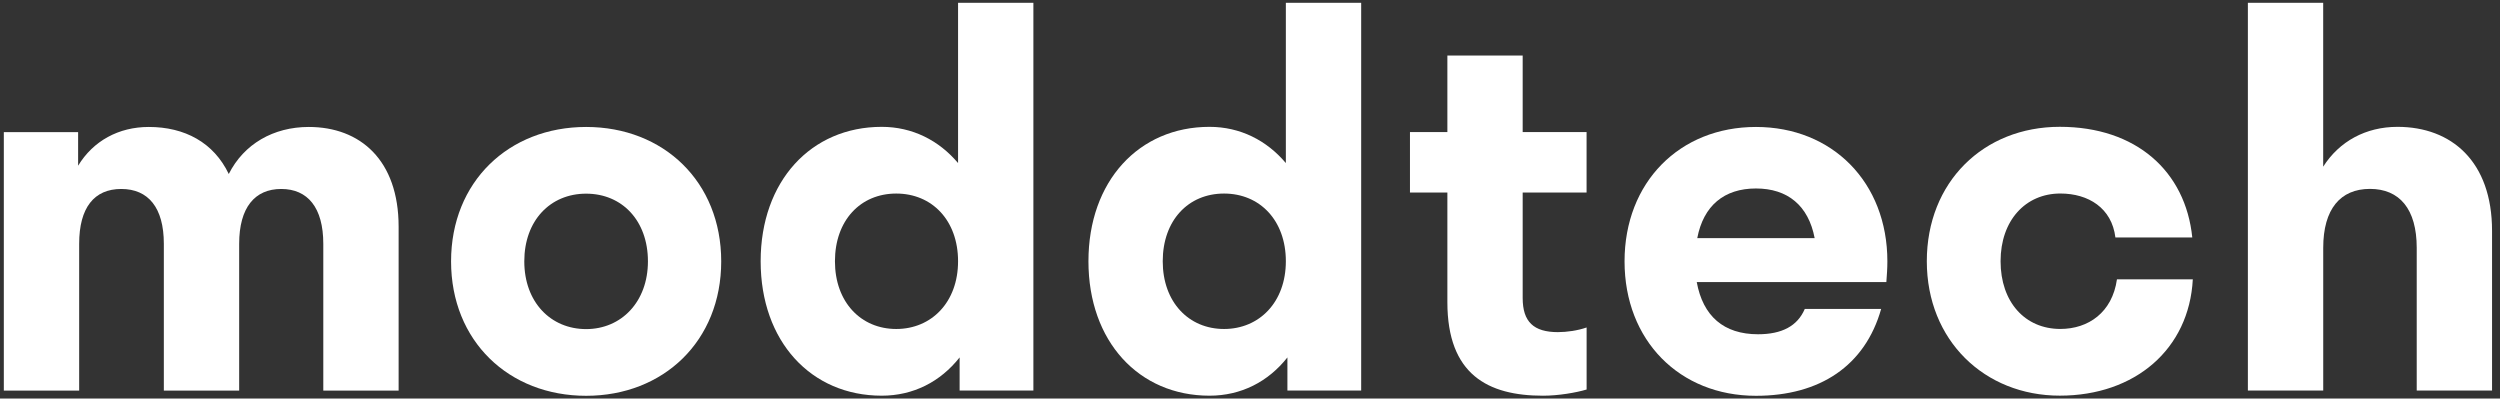
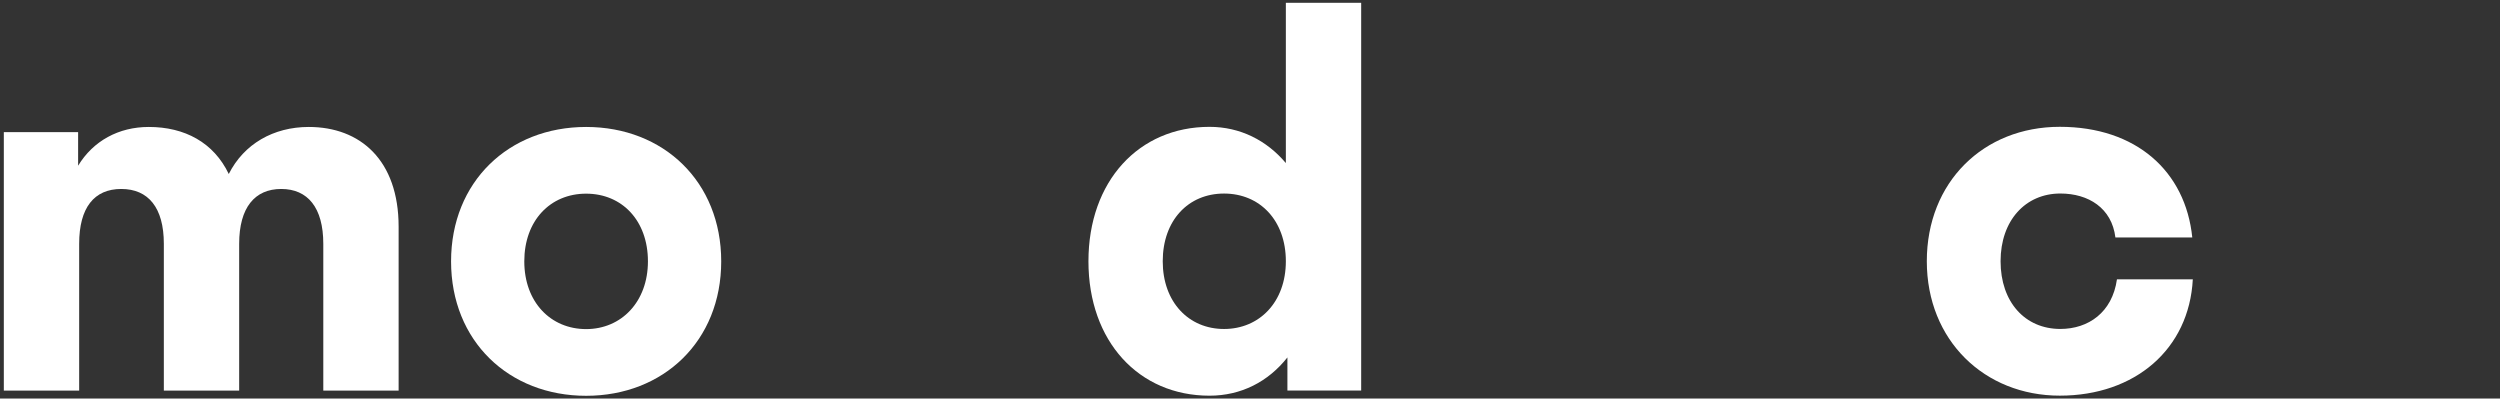
<svg xmlns="http://www.w3.org/2000/svg" width="138" height="22" viewBox="0 0 138 22" fill="none">
  <rect x="0" y="0" width="138" height="22" fill="#333333" stroke="none" />
  <g clip-path="url(#clip0_2_142)">
    <path d="M4.369 21.56H0.211V7.292H4.312V9.147C5.144 7.778 6.549 7.008 8.212 7.008C10.191 7.008 11.795 7.863 12.628 9.605C13.46 7.95 15.094 7.008 17.043 7.008C19.882 7.008 22.004 8.834 22.004 12.516V21.562H17.846V13.457C17.846 11.459 16.985 10.431 15.524 10.431C14.063 10.431 13.202 11.459 13.202 13.457V21.562H9.044V13.457C9.044 11.459 8.184 10.431 6.693 10.431C5.201 10.431 4.37 11.459 4.37 13.457V21.562L4.369 21.56Z" fill="white" />
    <path d="M24.899 14.428C24.899 10.033 28.081 7.008 32.355 7.008C36.629 7.008 39.811 10.033 39.811 14.428C39.811 18.822 36.627 21.848 32.355 21.848C28.083 21.848 24.899 18.822 24.899 14.428ZM35.766 14.428C35.766 12.173 34.333 10.69 32.354 10.69C30.375 10.69 28.941 12.174 28.941 14.428C28.941 16.681 30.404 18.166 32.354 18.166C34.303 18.166 35.766 16.654 35.766 14.428Z" fill="white" />
-     <path d="M52.971 19.73C51.91 21.072 50.419 21.842 48.67 21.842C44.77 21.842 41.988 18.846 41.988 14.422C41.988 9.999 44.77 7.002 48.67 7.002C50.361 7.002 51.824 7.744 52.885 9.001V0.154H57.043V21.556H52.971V19.73ZM46.089 14.422C46.089 16.677 47.523 18.16 49.473 18.16C51.423 18.16 52.885 16.676 52.885 14.422C52.885 12.169 51.452 10.684 49.473 10.684C47.494 10.684 46.089 12.169 46.089 14.422Z" fill="white" />
    <path d="M71.065 19.73C70.004 21.072 68.513 21.842 66.763 21.842C62.864 21.842 60.082 18.846 60.082 14.422C60.082 9.999 62.864 7.002 66.763 7.002C68.455 7.002 69.918 7.744 70.979 9.001V0.154H75.137V21.556H71.065V19.73ZM64.183 14.422C64.183 16.677 65.617 18.16 67.567 18.16C69.516 18.16 70.979 16.676 70.979 14.422C70.979 12.169 69.546 10.684 67.567 10.684C65.588 10.684 64.183 12.169 64.183 14.422Z" fill="white" />
-     <path d="M86.004 18.333C86.491 18.333 87.092 18.248 87.581 18.076V21.501C87.007 21.673 86.033 21.843 85.172 21.843C82.132 21.843 79.895 20.673 79.895 16.678V10.629H77.83V7.29H79.895V3.067H84.052V7.29H87.579V10.629H84.052V16.45C84.052 17.763 84.654 18.334 86.002 18.334L86.004 18.333Z" fill="white" />
-     <path d="M104.127 15.569H93.66C94.003 17.452 95.151 18.451 97.043 18.451C98.363 18.451 99.222 17.996 99.624 17.053H103.84C102.951 20.193 100.456 21.848 96.929 21.848C92.713 21.848 89.675 18.795 89.675 14.428C89.675 10.061 92.715 7.008 96.929 7.008C101.143 7.008 104.183 10.061 104.183 14.428C104.183 14.827 104.154 15.198 104.127 15.569ZM93.689 13.144H100.169C99.825 11.346 98.677 10.404 96.929 10.404C95.18 10.404 94.032 11.346 93.689 13.144Z" fill="white" />
    <path d="M113.73 10.682C111.81 10.682 110.432 12.167 110.432 14.42C110.432 16.674 111.781 18.158 113.73 18.158C115.279 18.158 116.598 17.245 116.856 15.418H121.043C120.841 19.27 117.859 21.84 113.701 21.84C109.544 21.84 106.36 18.787 106.36 14.42C106.36 10.053 109.486 7 113.701 7C117.917 7 120.641 9.454 121.014 13.107H116.77C116.57 11.481 115.279 10.682 113.73 10.682Z" fill="white" />
-     <path d="M128.24 21.558H124.083V0.154H128.24V9.2C129.129 7.802 130.592 7.002 132.342 7.002C135.324 7.002 137.561 8.914 137.561 12.739V21.556H133.403V13.681C133.403 11.54 132.456 10.427 130.822 10.427C129.189 10.427 128.242 11.54 128.242 13.681V21.556L128.24 21.558Z" fill="white" />
  </g>
  <defs>
    <clipPath id="clip0_2_142">
      <rect width="137.35" height="21.694" fill="white" transform="translate(0.211 0.154)" />
    </clipPath>
  </defs>
</svg>